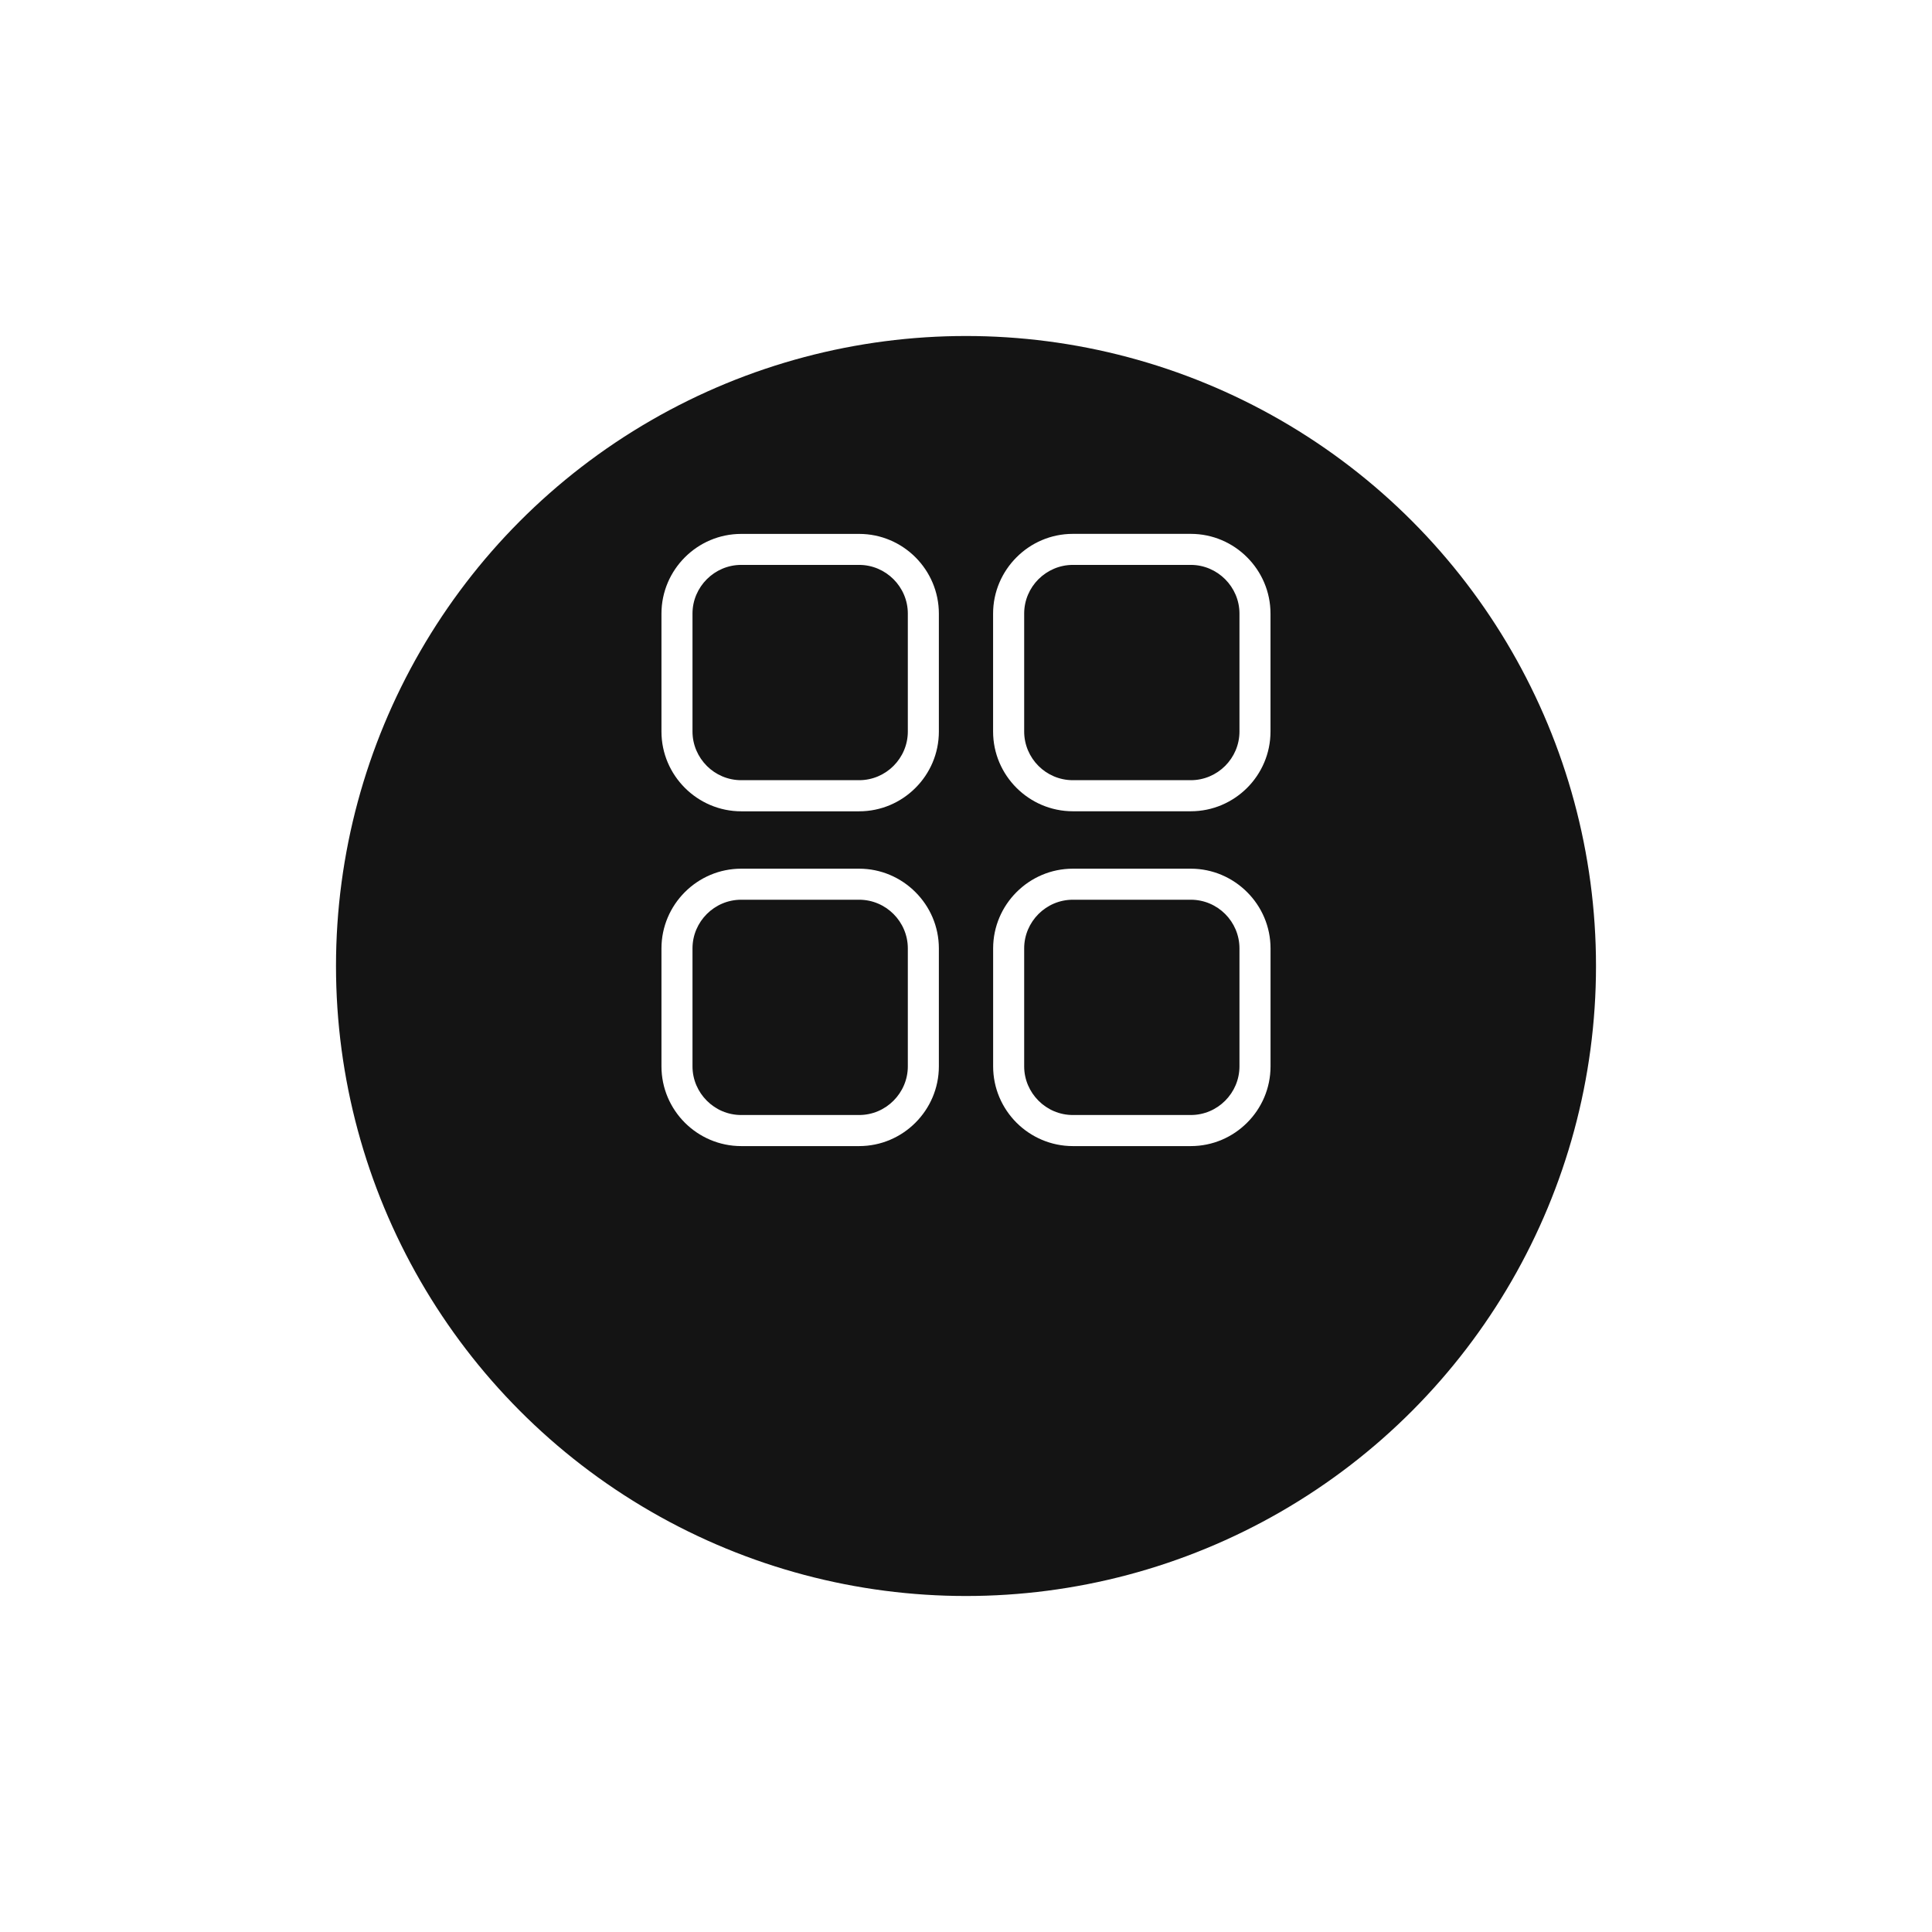
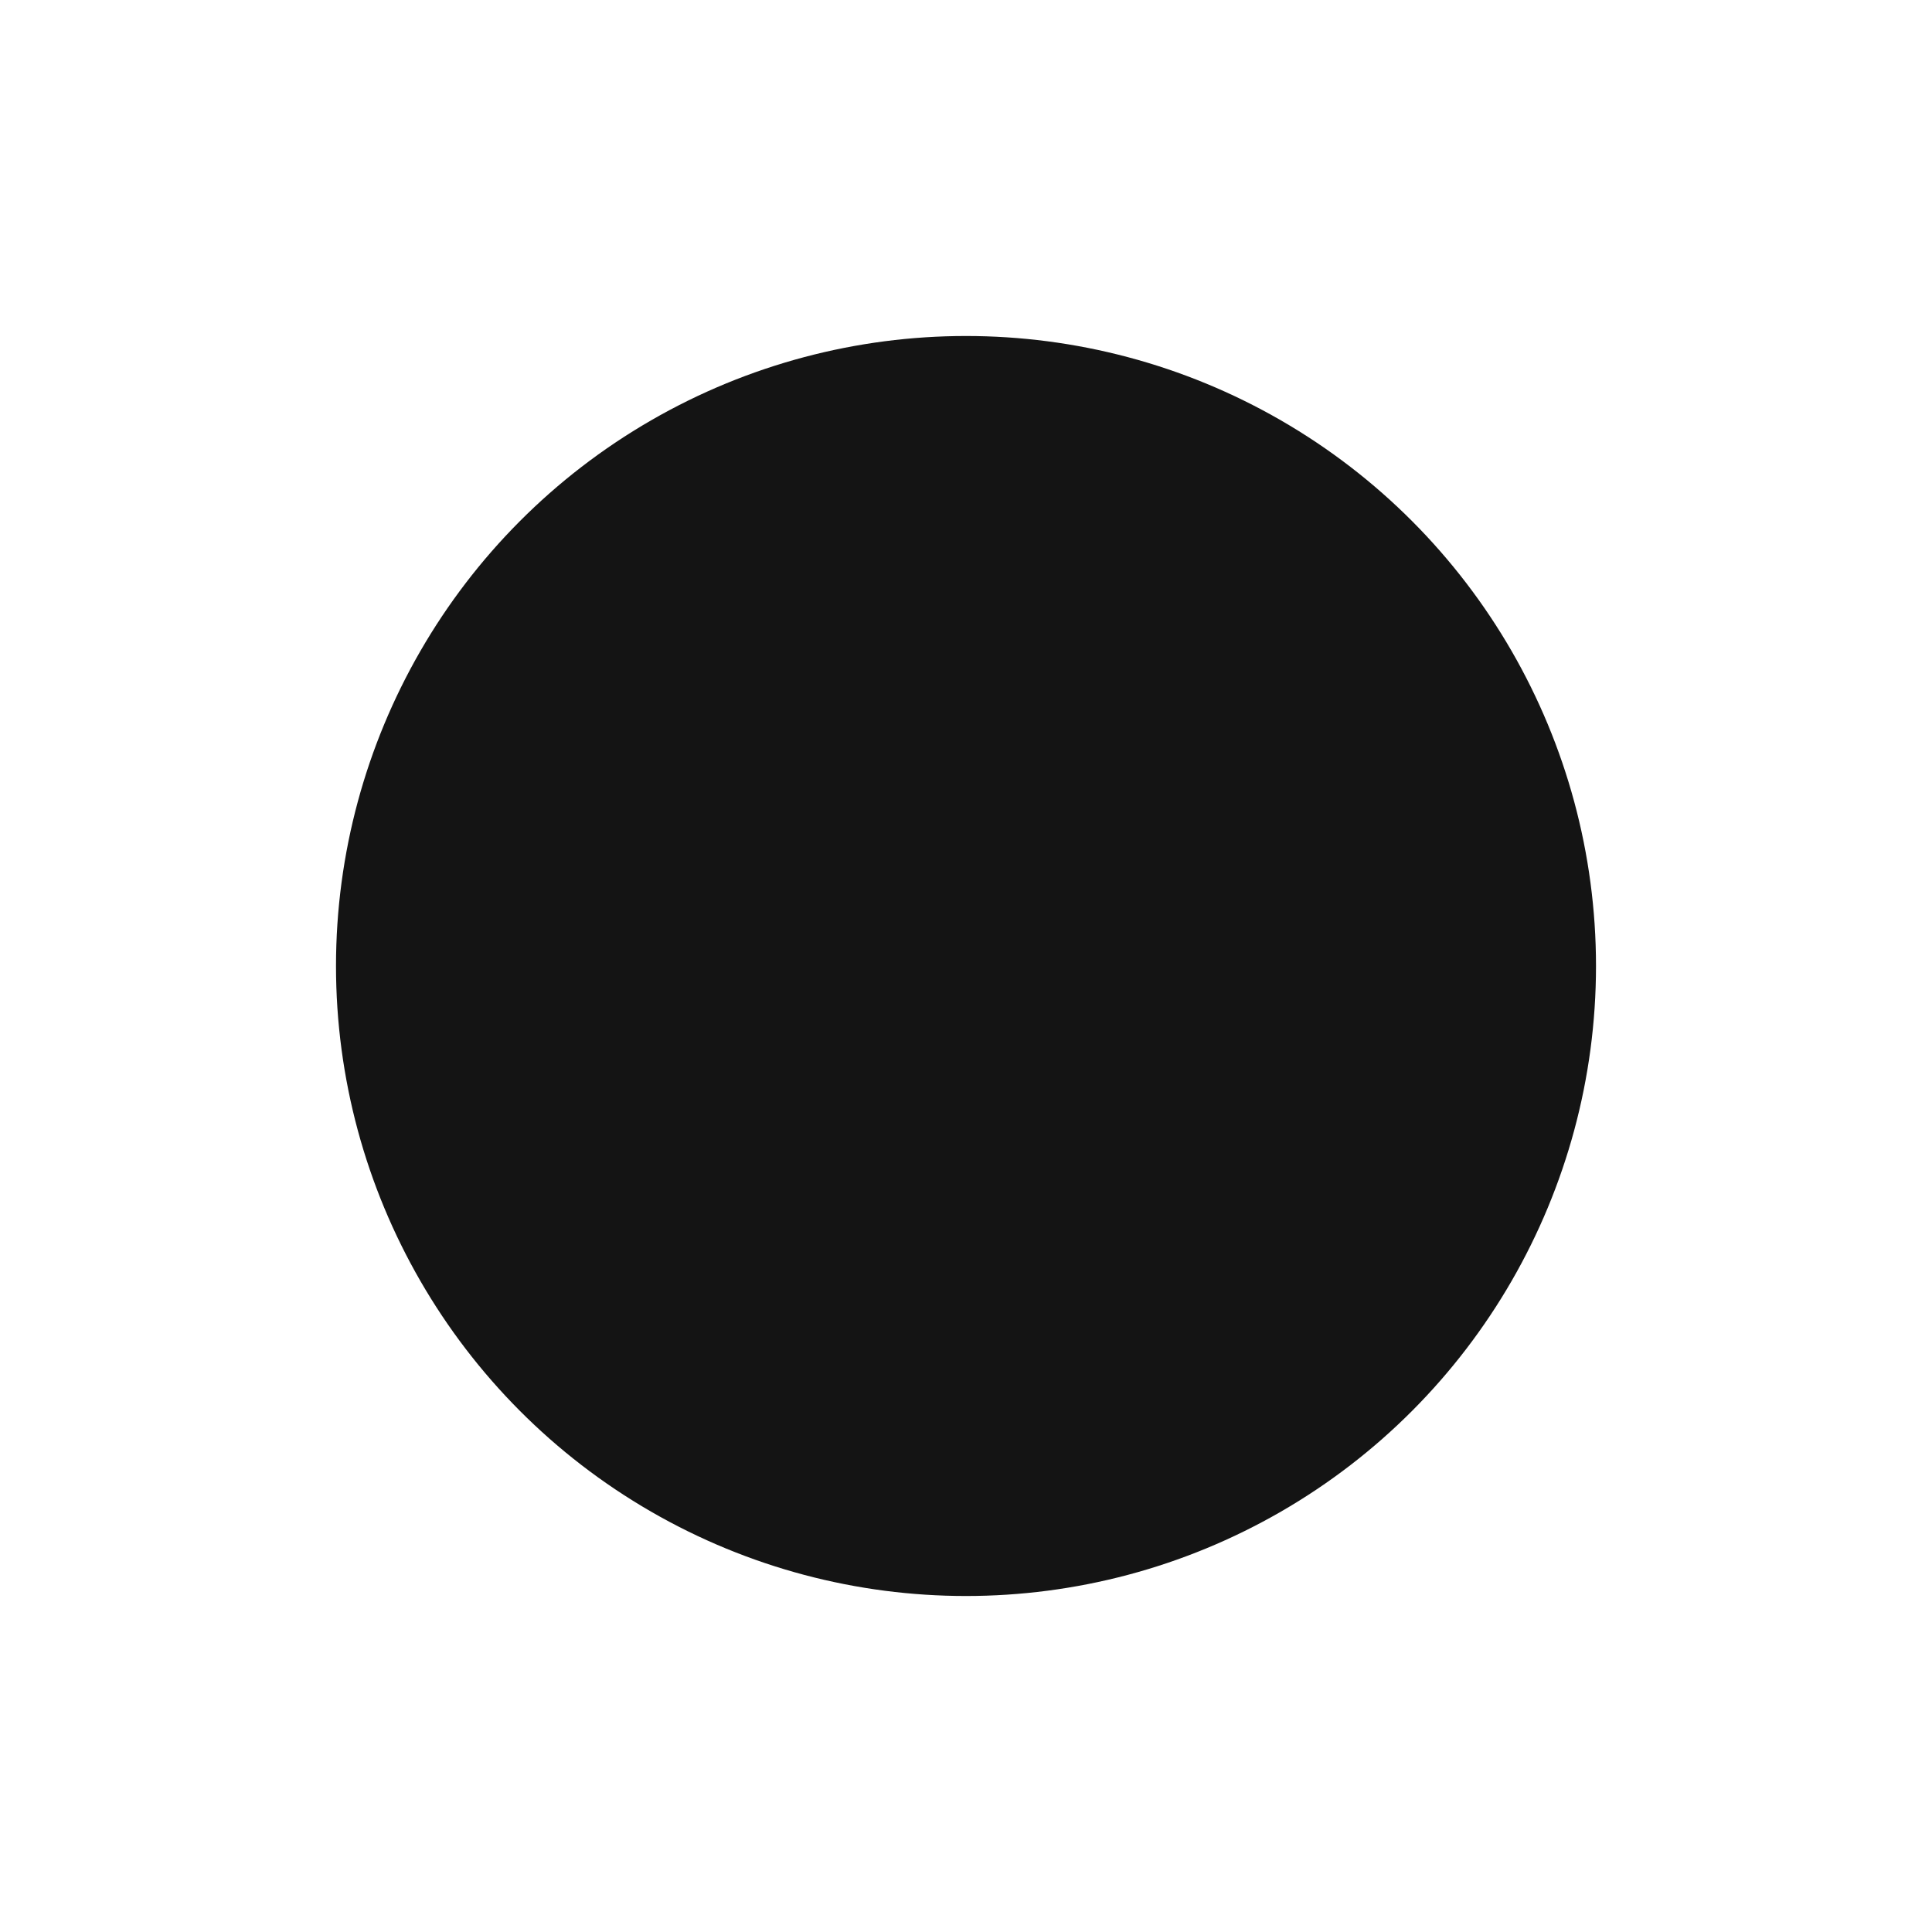
<svg xmlns="http://www.w3.org/2000/svg" fill="none" height="100%" overflow="visible" preserveAspectRatio="none" style="display: block;" viewBox="0 0 46 46" width="100%">
  <g id="Frame 47">
    <g filter="url(#filter0_d_0_49)" id="Ellipse 5">
      <circle cx="23" cy="20" fill="#141414" r="15" />
    </g>
    <g clip-path="url(#clip0_0_49)" id="np_grid_4629390_000000 1">
-       <path d="M17.648 12.712H20.456C20.978 12.712 21.453 12.925 21.797 13.269C22.141 13.614 22.354 14.088 22.354 14.611V17.418C22.354 17.941 22.141 18.416 21.797 18.759C21.453 19.104 20.978 19.317 20.456 19.317H17.648C17.126 19.317 16.651 19.103 16.307 18.759C15.963 18.415 15.749 17.941 15.749 17.418V14.611C15.749 14.088 15.963 13.613 16.307 13.269C16.651 12.925 17.126 12.712 17.648 12.712ZM25.544 20.683H28.352C28.875 20.683 29.349 20.897 29.693 21.241C30.038 21.585 30.251 22.059 30.251 22.582V25.389C30.251 25.912 30.038 26.387 29.693 26.731C29.349 27.075 28.875 27.288 28.352 27.288H25.544C25.022 27.288 24.547 27.074 24.203 26.731C23.859 26.386 23.646 25.912 23.646 25.389V22.582C23.646 22.059 23.86 21.584 24.203 21.241C24.548 20.896 25.022 20.683 25.544 20.683ZM28.352 21.422H25.544C25.226 21.422 24.936 21.552 24.726 21.762C24.516 21.972 24.385 22.262 24.385 22.581V25.389C24.385 25.707 24.516 25.997 24.726 26.207C24.936 26.418 25.226 26.548 25.544 26.548H28.352C28.671 26.548 28.961 26.418 29.171 26.207C29.381 25.997 29.511 25.707 29.511 25.389V22.581C29.511 22.262 29.381 21.972 29.171 21.762C28.961 21.552 28.671 21.422 28.352 21.422ZM17.648 20.683H20.455C20.978 20.683 21.453 20.897 21.796 21.241C22.141 21.585 22.354 22.059 22.354 22.582V25.389C22.354 25.912 22.14 26.387 21.796 26.731C21.452 27.075 20.978 27.288 20.455 27.288H17.648C17.125 27.288 16.65 27.074 16.306 26.731C15.962 26.386 15.749 25.912 15.749 25.389V22.582C15.749 22.059 15.963 21.584 16.306 21.241C16.651 20.896 17.125 20.683 17.648 20.683ZM20.455 21.422H17.648C17.329 21.422 17.039 21.552 16.829 21.762C16.619 21.972 16.488 22.262 16.488 22.581V25.389C16.488 25.707 16.619 25.997 16.829 26.207C17.039 26.418 17.329 26.548 17.648 26.548H20.455C20.774 26.548 21.064 26.418 21.274 26.207C21.484 25.997 21.615 25.707 21.615 25.389V22.581C21.615 22.262 21.484 21.972 21.274 21.762C21.064 21.552 20.774 21.422 20.455 21.422ZM25.544 12.711H28.352C28.874 12.711 29.349 12.924 29.693 13.269C30.037 13.613 30.25 14.088 30.25 14.61V17.418C30.25 17.94 30.037 18.415 29.693 18.759C29.348 19.103 28.874 19.316 28.352 19.316H25.544C25.021 19.316 24.547 19.102 24.203 18.759C23.858 18.414 23.645 17.94 23.645 17.418V14.61C23.645 14.088 23.859 13.613 24.203 13.269C24.547 12.924 25.021 12.711 25.544 12.711ZM28.352 13.45H25.544C25.226 13.45 24.936 13.581 24.725 13.791C24.515 14.001 24.385 14.291 24.385 14.609V17.417C24.385 17.735 24.515 18.025 24.725 18.236C24.935 18.446 25.225 18.576 25.544 18.576H28.352C28.67 18.576 28.96 18.446 29.17 18.236C29.38 18.026 29.511 17.736 29.511 17.417V14.609C29.511 14.291 29.38 14.001 29.17 13.791C28.96 13.581 28.67 13.45 28.352 13.45ZM20.455 13.45H17.648C17.329 13.45 17.039 13.581 16.829 13.791C16.619 14.001 16.488 14.291 16.488 14.609V17.417C16.488 17.735 16.619 18.025 16.829 18.236C17.039 18.446 17.329 18.576 17.648 18.576H20.455C20.774 18.576 21.064 18.446 21.274 18.236C21.484 18.026 21.615 17.736 21.615 17.417V14.609C21.615 14.291 21.484 14.001 21.274 13.791C21.064 13.581 20.774 13.45 20.455 13.45Z" fill="white" id="Vector" />
-     </g>
+       </g>
  </g>
  <defs>
    <filter color-interpolation-filters="sRGB" filterUnits="userSpaceOnUse" height="44.4" id="filter0_d_0_49" width="44.4" x="0.8" y="0.8">
      <feFlood flood-opacity="0" result="BackgroundImageFix" />
      <feColorMatrix in="SourceAlpha" result="hardAlpha" type="matrix" values="0 0 0 0 0 0 0 0 0 0 0 0 0 0 0 0 0 0 127 0" />
      <feOffset dy="3" />
      <feGaussianBlur stdDeviation="3.6" />
      <feComposite in2="hardAlpha" operator="out" />
      <feColorMatrix type="matrix" values="0 0 0 0 0 0 0 0 0 0 0 0 0 0 0 0 0 0 0.35 0" />
      <feBlend in2="BackgroundImageFix" mode="normal" result="effect1_dropShadow_0_49" />
      <feBlend in="SourceGraphic" in2="effect1_dropShadow_0_49" mode="normal" result="shape" />
    </filter>
    <clipPath id="clip0_0_49">
      <rect fill="white" height="16" transform="translate(15 12)" width="16" />
    </clipPath>
  </defs>
</svg>